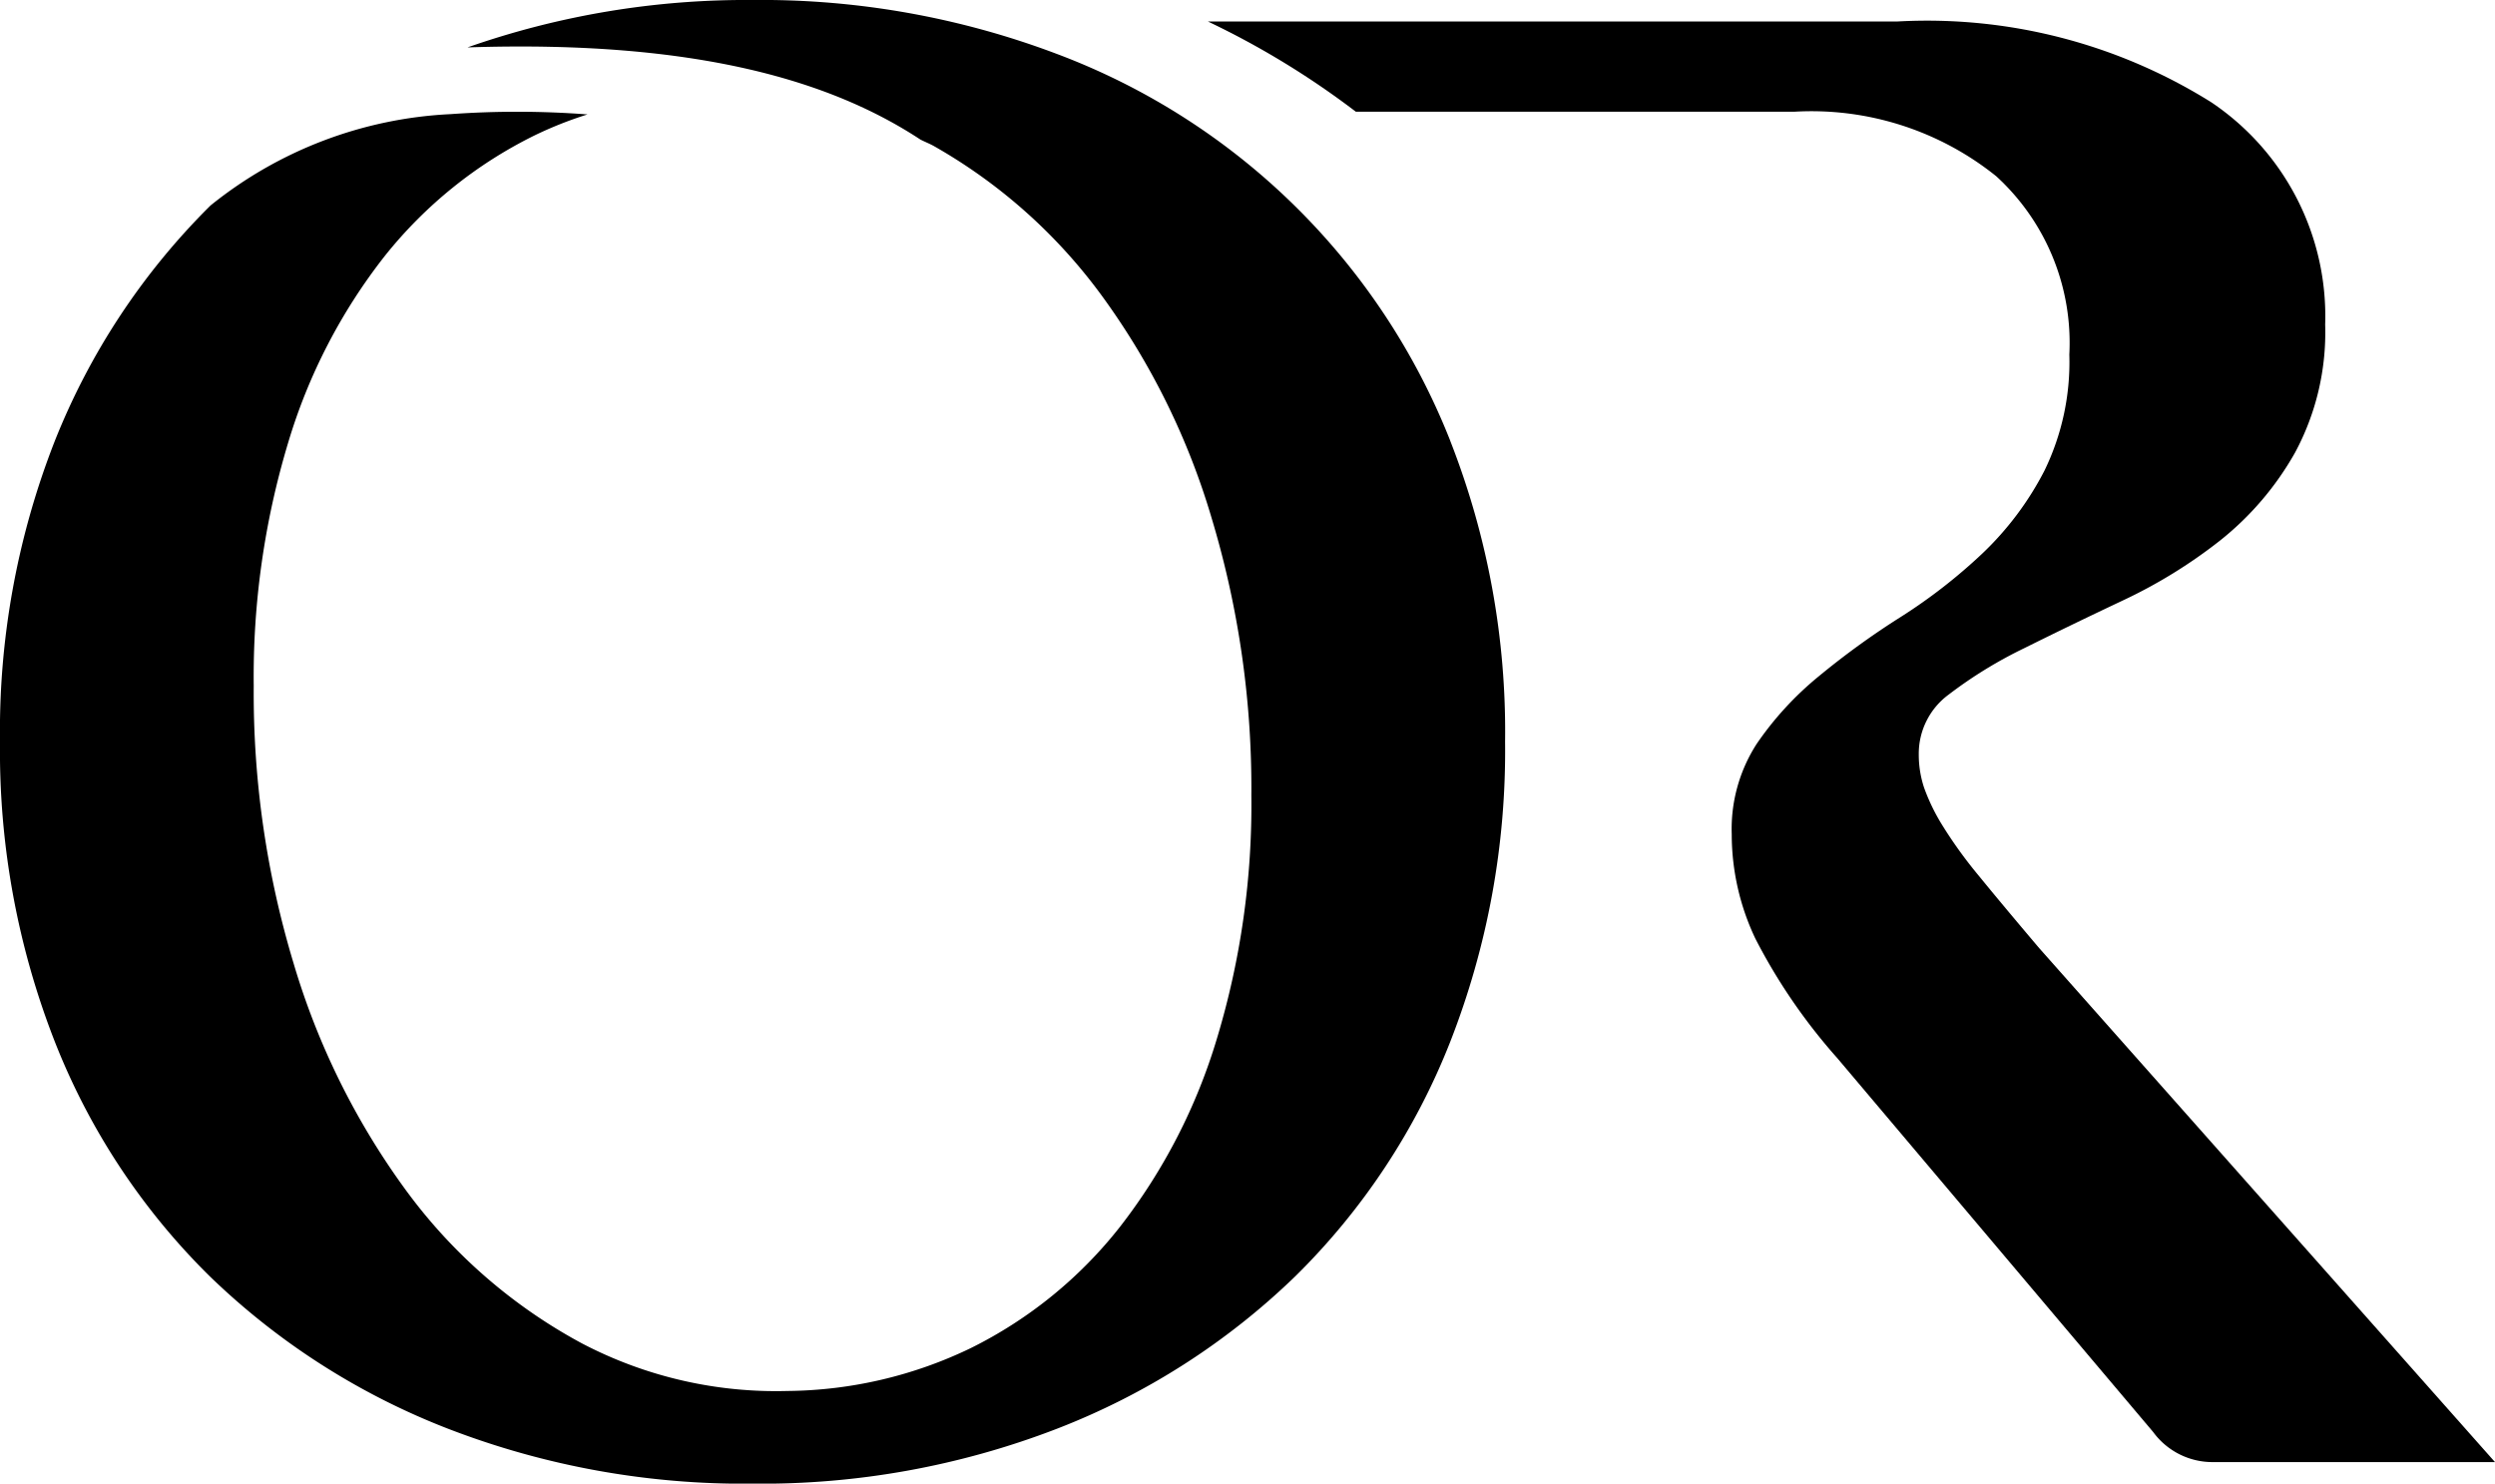
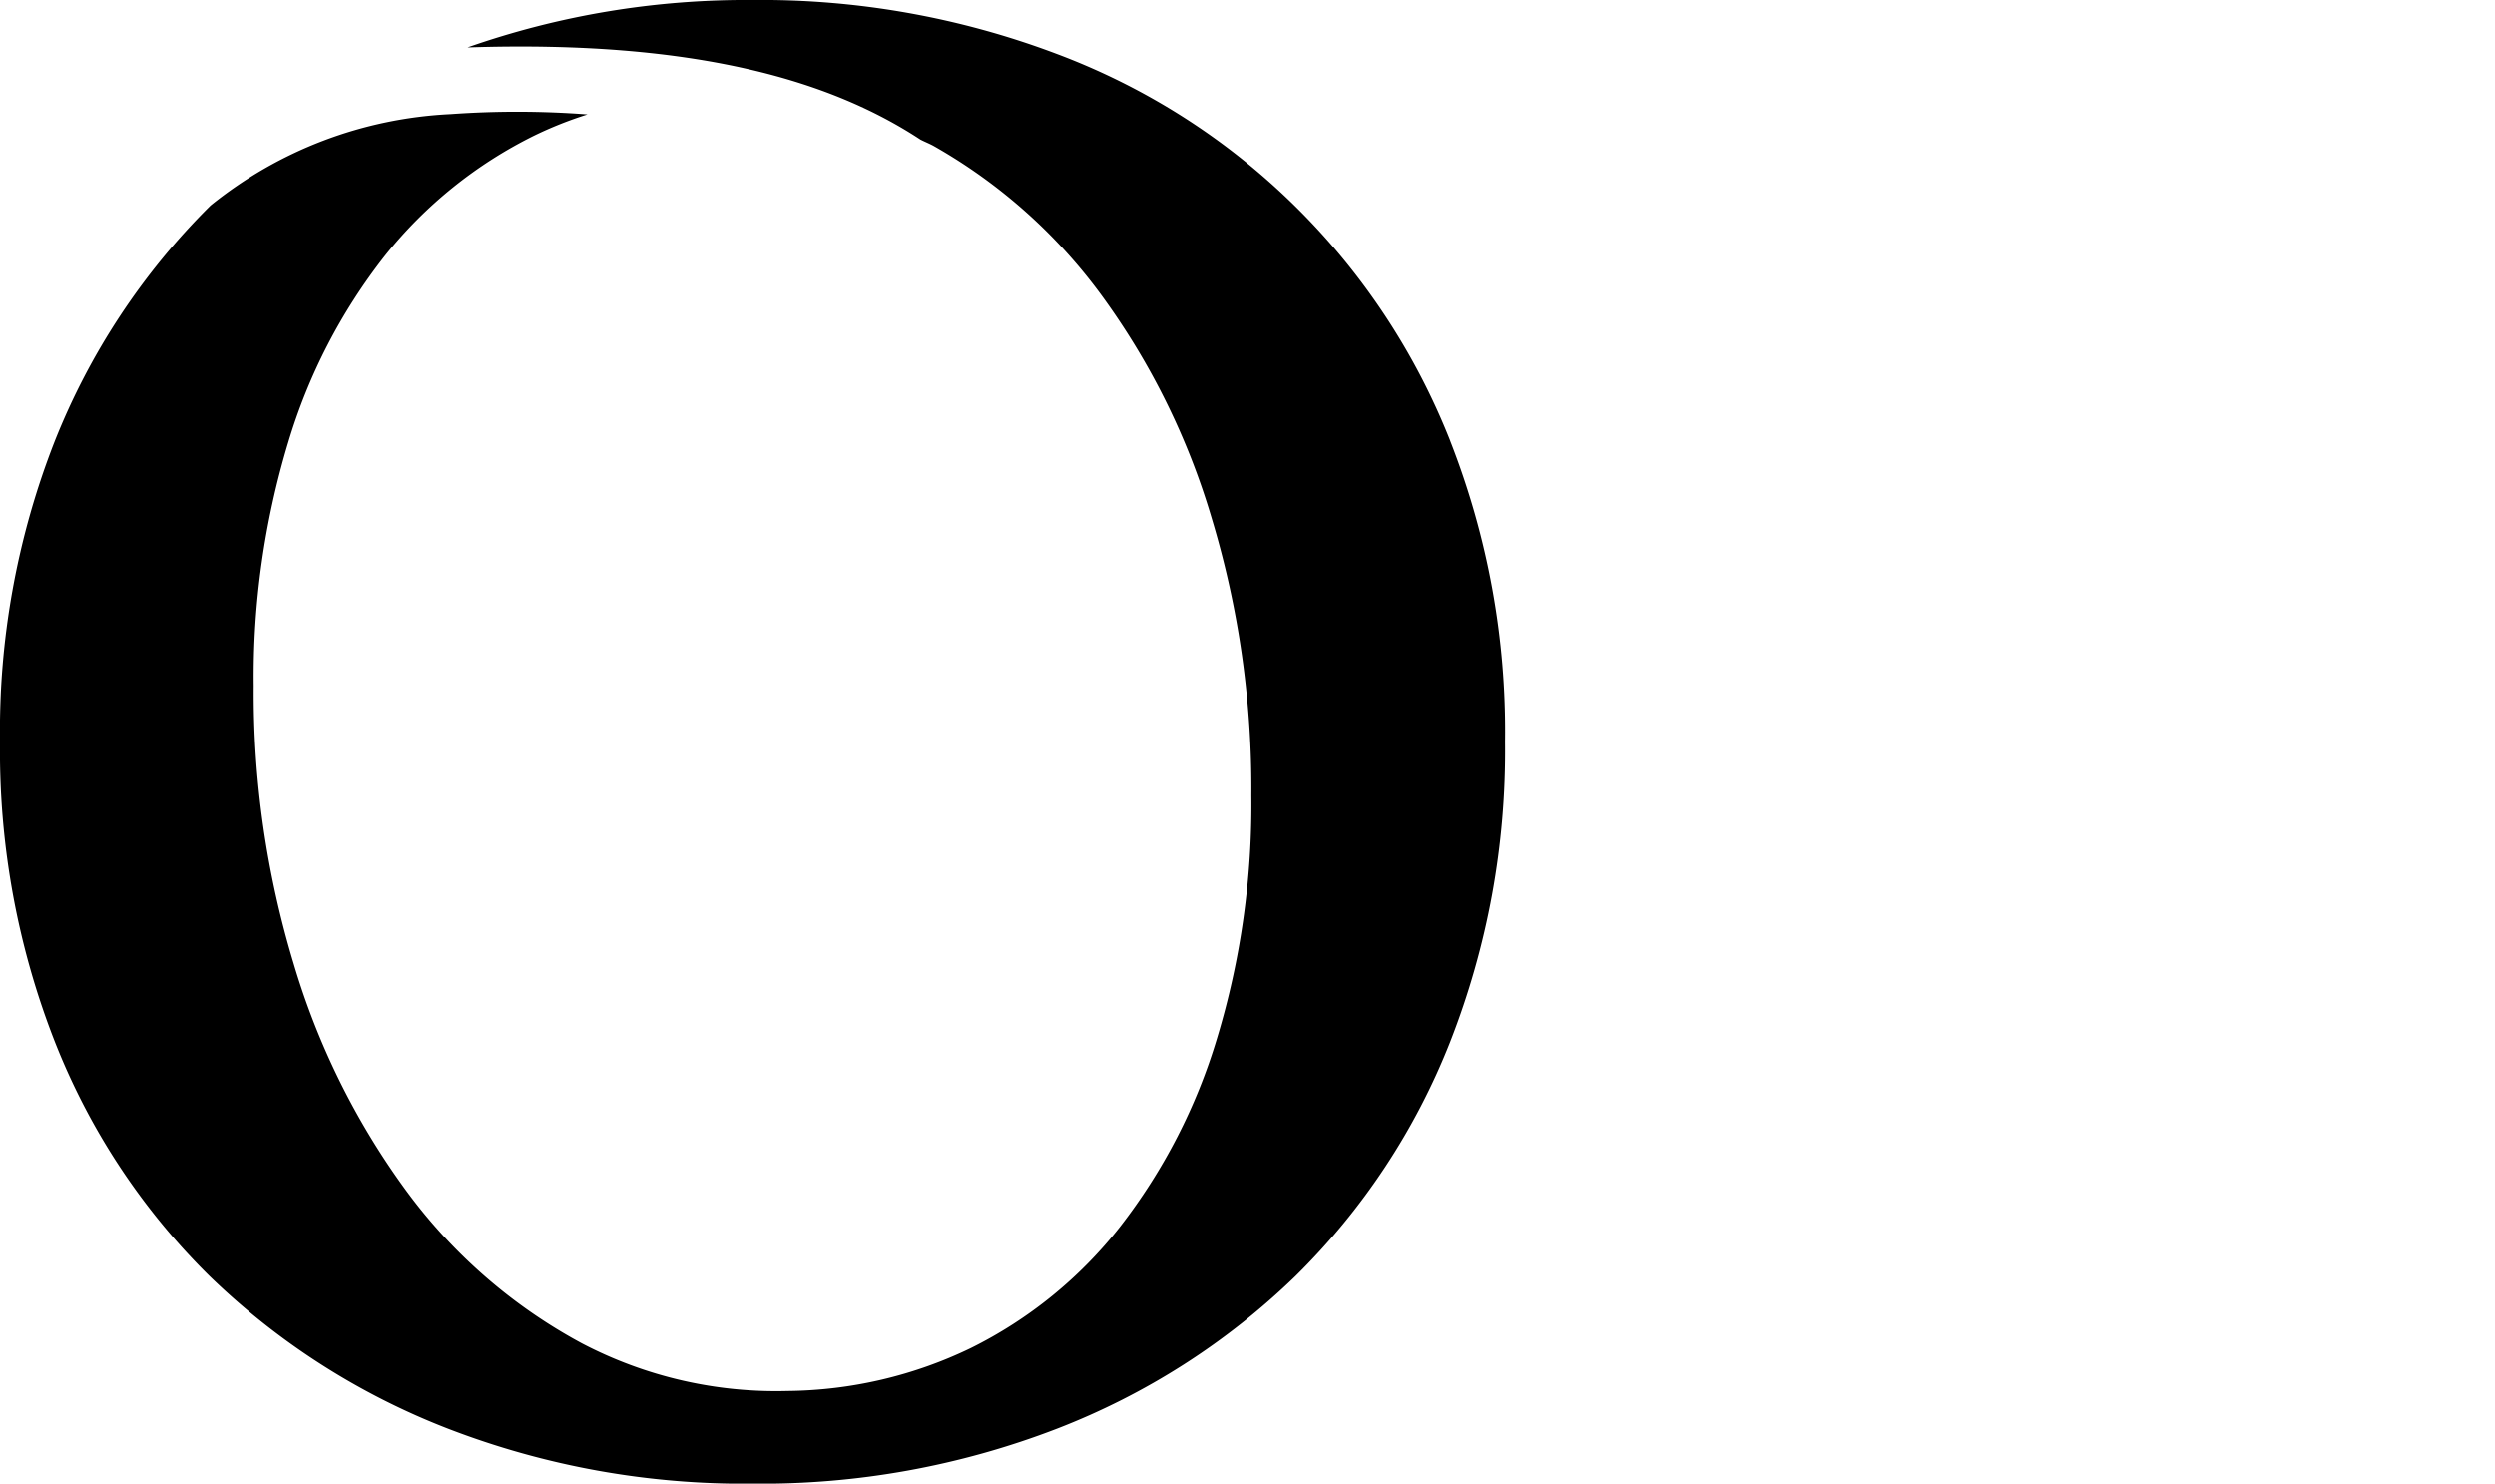
<svg xmlns="http://www.w3.org/2000/svg" width="60.16" height="35.774" viewBox="0 0 60.16 35.774">
  <g transform="translate(-987.247 -2991.888)">
-     <path d="M19.82.353H36.443A12.913,12.913,0,0,1,44.012,2.3,6.213,6.213,0,0,1,46.76,7.662a6.115,6.115,0,0,1-.726,3.086,7.246,7.246,0,0,1-1.815,2.126,12.116,12.116,0,0,1-2.359,1.45q-1.27.6-2.359,1.142a10.554,10.554,0,0,0-1.816,1.115,1.769,1.769,0,0,0-.724,1.45,2.516,2.516,0,0,0,.129.8,4.777,4.777,0,0,0,.441.907,10.835,10.835,0,0,0,.882,1.22q.571.7,1.45,1.737L50.855,35.09h-6.79a1.773,1.773,0,0,1-1.453-.726l-7.621-9.021a13.846,13.846,0,0,1-1.971-2.877,5.861,5.861,0,0,1-.569-2.514,3.787,3.787,0,0,1,.6-2.178,7.77,7.77,0,0,1,1.5-1.633,19.2,19.2,0,0,1,1.971-1.427,13.051,13.051,0,0,0,1.969-1.53,7.464,7.464,0,0,0,1.5-2,5.982,5.982,0,0,0,.6-2.8,5.441,5.441,0,0,0-1.763-4.3,7.11,7.11,0,0,0-4.873-1.555H23.388A20.183,20.183,0,0,0,19.82.353" transform="translate(996.552 2992.053)" />
    <path d="M34.969,10.629A16.39,16.39,0,0,0,25.482,1.3,20.135,20.135,0,0,0,18.145,0a20.306,20.306,0,0,0-6.873,1.143c5.577-.185,8.811.835,10.921,2.222.11.057.225.1.334.162A12.9,12.9,0,0,1,26.545,7.1a17.49,17.49,0,0,1,2.67,5.392,22.557,22.557,0,0,1,.958,6.689,19.467,19.467,0,0,1-.829,5.857,13.9,13.9,0,0,1-2.334,4.538,10.5,10.5,0,0,1-3.6,2.929,10.36,10.36,0,0,1-4.419,1.035,10.084,10.084,0,0,1-4.962-1.149,12.741,12.741,0,0,1-4.282-3.747,17.829,17.829,0,0,1-2.669-5.419,22.533,22.533,0,0,1-.96-6.688,19.531,19.531,0,0,1,.829-5.859A13.563,13.563,0,0,1,9.28,6.17a10.619,10.619,0,0,1,3.6-2.9,9.37,9.37,0,0,1,1.286-.511,22.455,22.455,0,0,0-3.3-.007A9.973,9.973,0,0,0,5.076,4.955l-.022.022a16.638,16.638,0,0,0-3.731,5.652A19.176,19.176,0,0,0,0,17.888a19.238,19.238,0,0,0,1.323,7.233,16.311,16.311,0,0,0,3.731,5.65,17.164,17.164,0,0,0,5.754,3.681,19.788,19.788,0,0,0,7.337,1.323,19.777,19.777,0,0,0,7.337-1.323,17.134,17.134,0,0,0,5.754-3.681,16.293,16.293,0,0,0,3.732-5.65,19.238,19.238,0,0,0,1.323-7.233,19.176,19.176,0,0,0-1.323-7.259" transform="translate(987.247 2991.888)" />
  </g>
</svg>